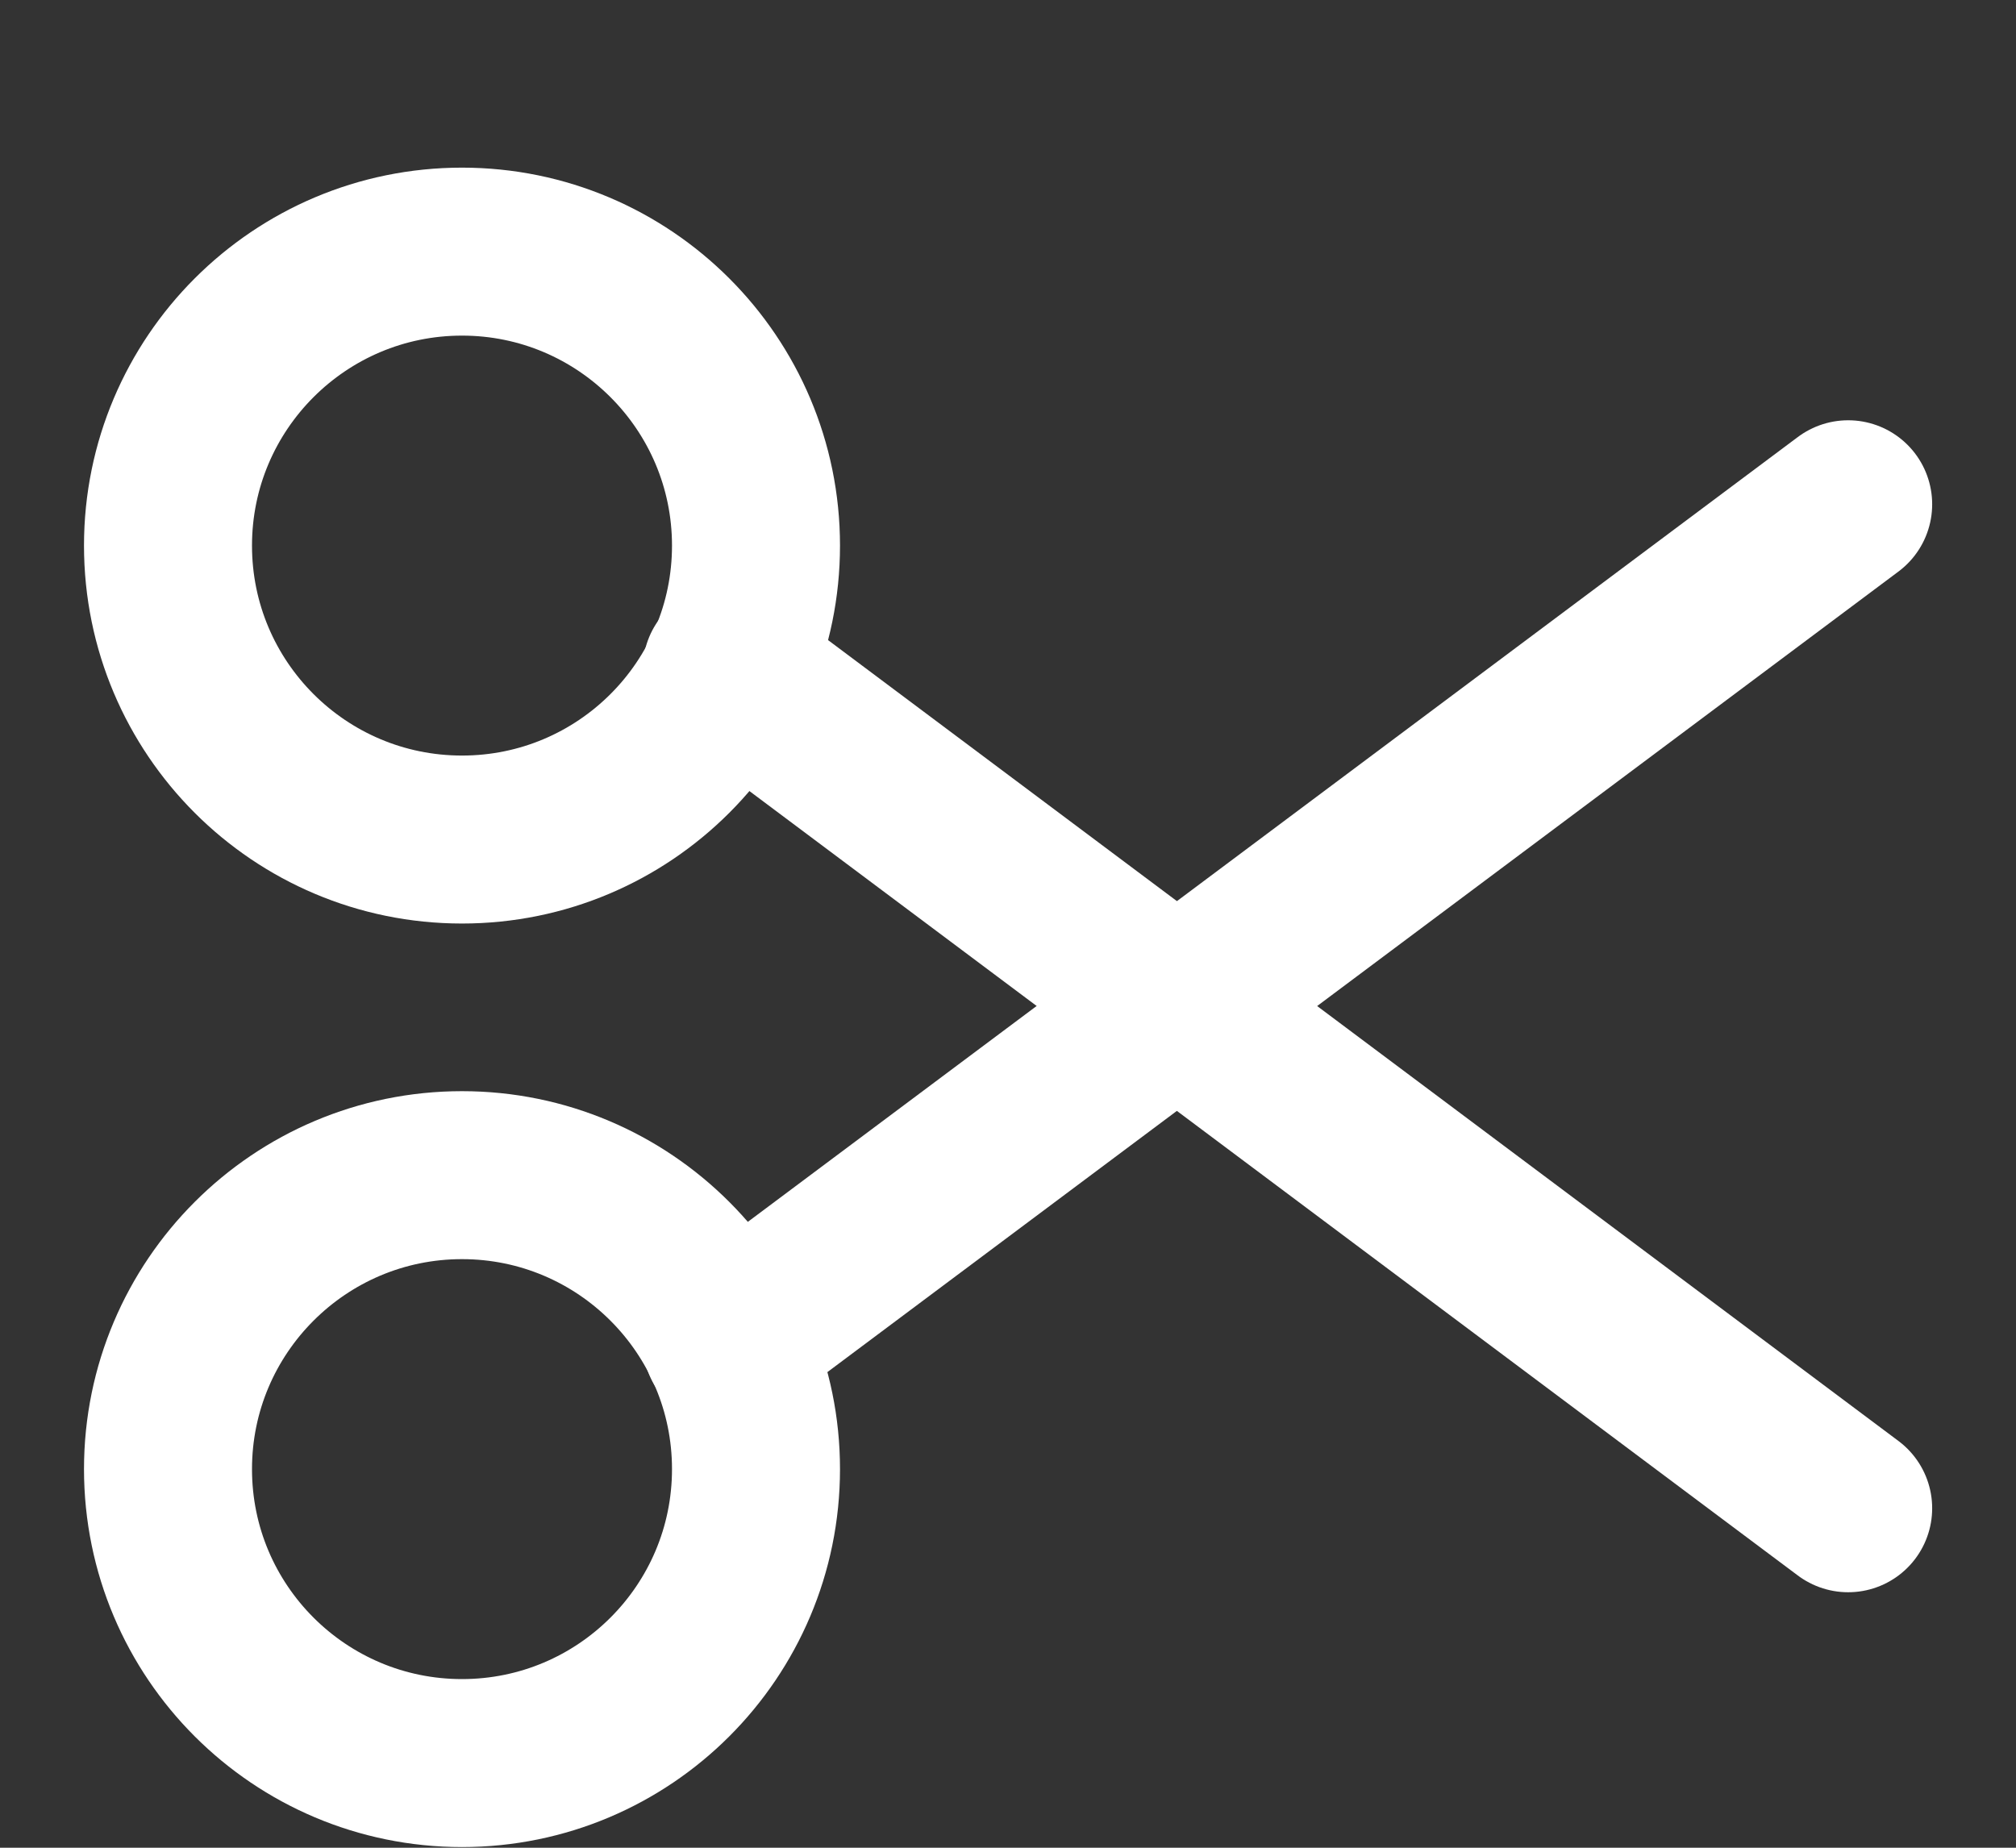
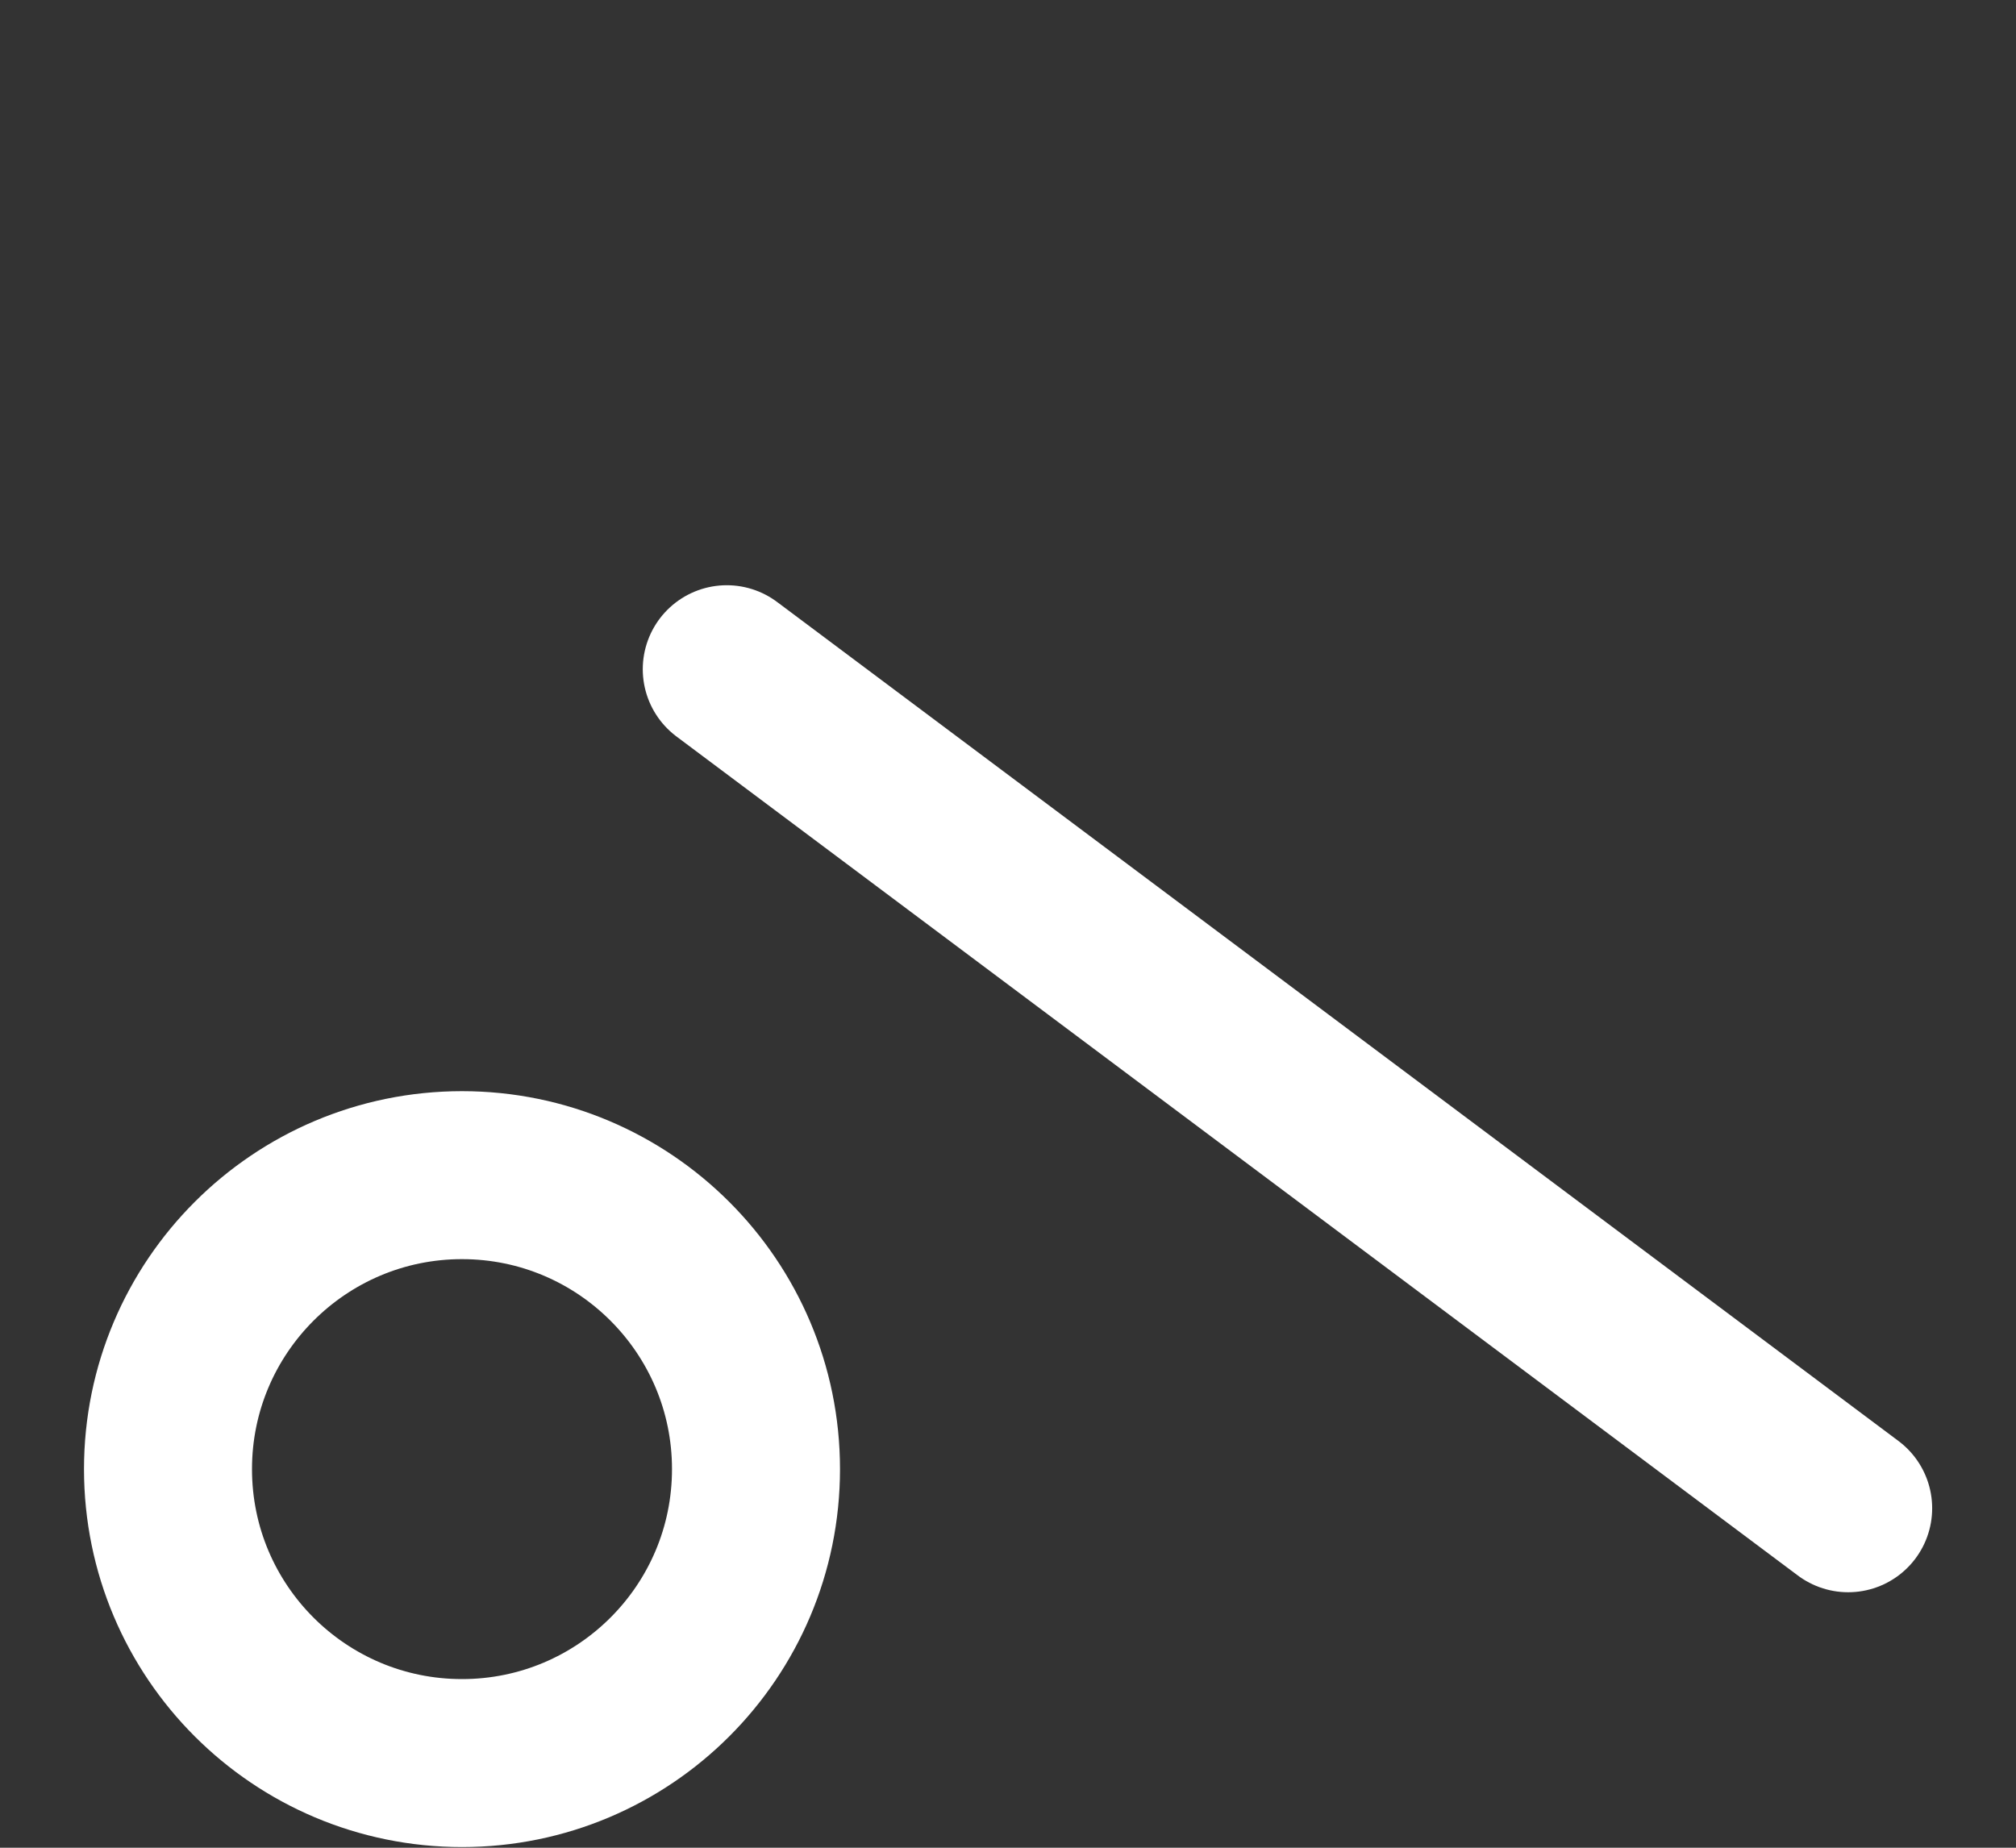
<svg xmlns="http://www.w3.org/2000/svg" width="12" height="11" viewBox="0 0 12 11" fill="none">
  <rect x="0" y="0" width="12" height="11" fill="#333333" stroke="none" />
-   <path d="M2.75 4.998C3.716 4.998 4.5 4.215 4.5 3.248C4.5 2.282 3.716 1.498 2.75 1.498C1.784 1.498 1 2.282 1 3.248C1 4.215 1.784 4.998 2.75 4.998Z" stroke="white" stroke-linecap="round" stroke-linejoin="round" />
  <path d="M2.75 10.496C3.716 10.496 4.5 9.713 4.5 8.746C4.5 7.78 3.716 6.996 2.75 6.996C1.784 6.996 1 7.78 1 8.746C1 9.713 1.784 10.496 2.75 10.496Z" stroke="white" stroke-linecap="round" stroke-linejoin="round" />
-   <path d="M11.001 3.002L4.326 7.992" stroke="white" stroke-linecap="round" stroke-linejoin="round" />
  <path d="M11.001 8.979L4.326 3.984" stroke="white" stroke-linecap="round" stroke-linejoin="round" />
</svg>